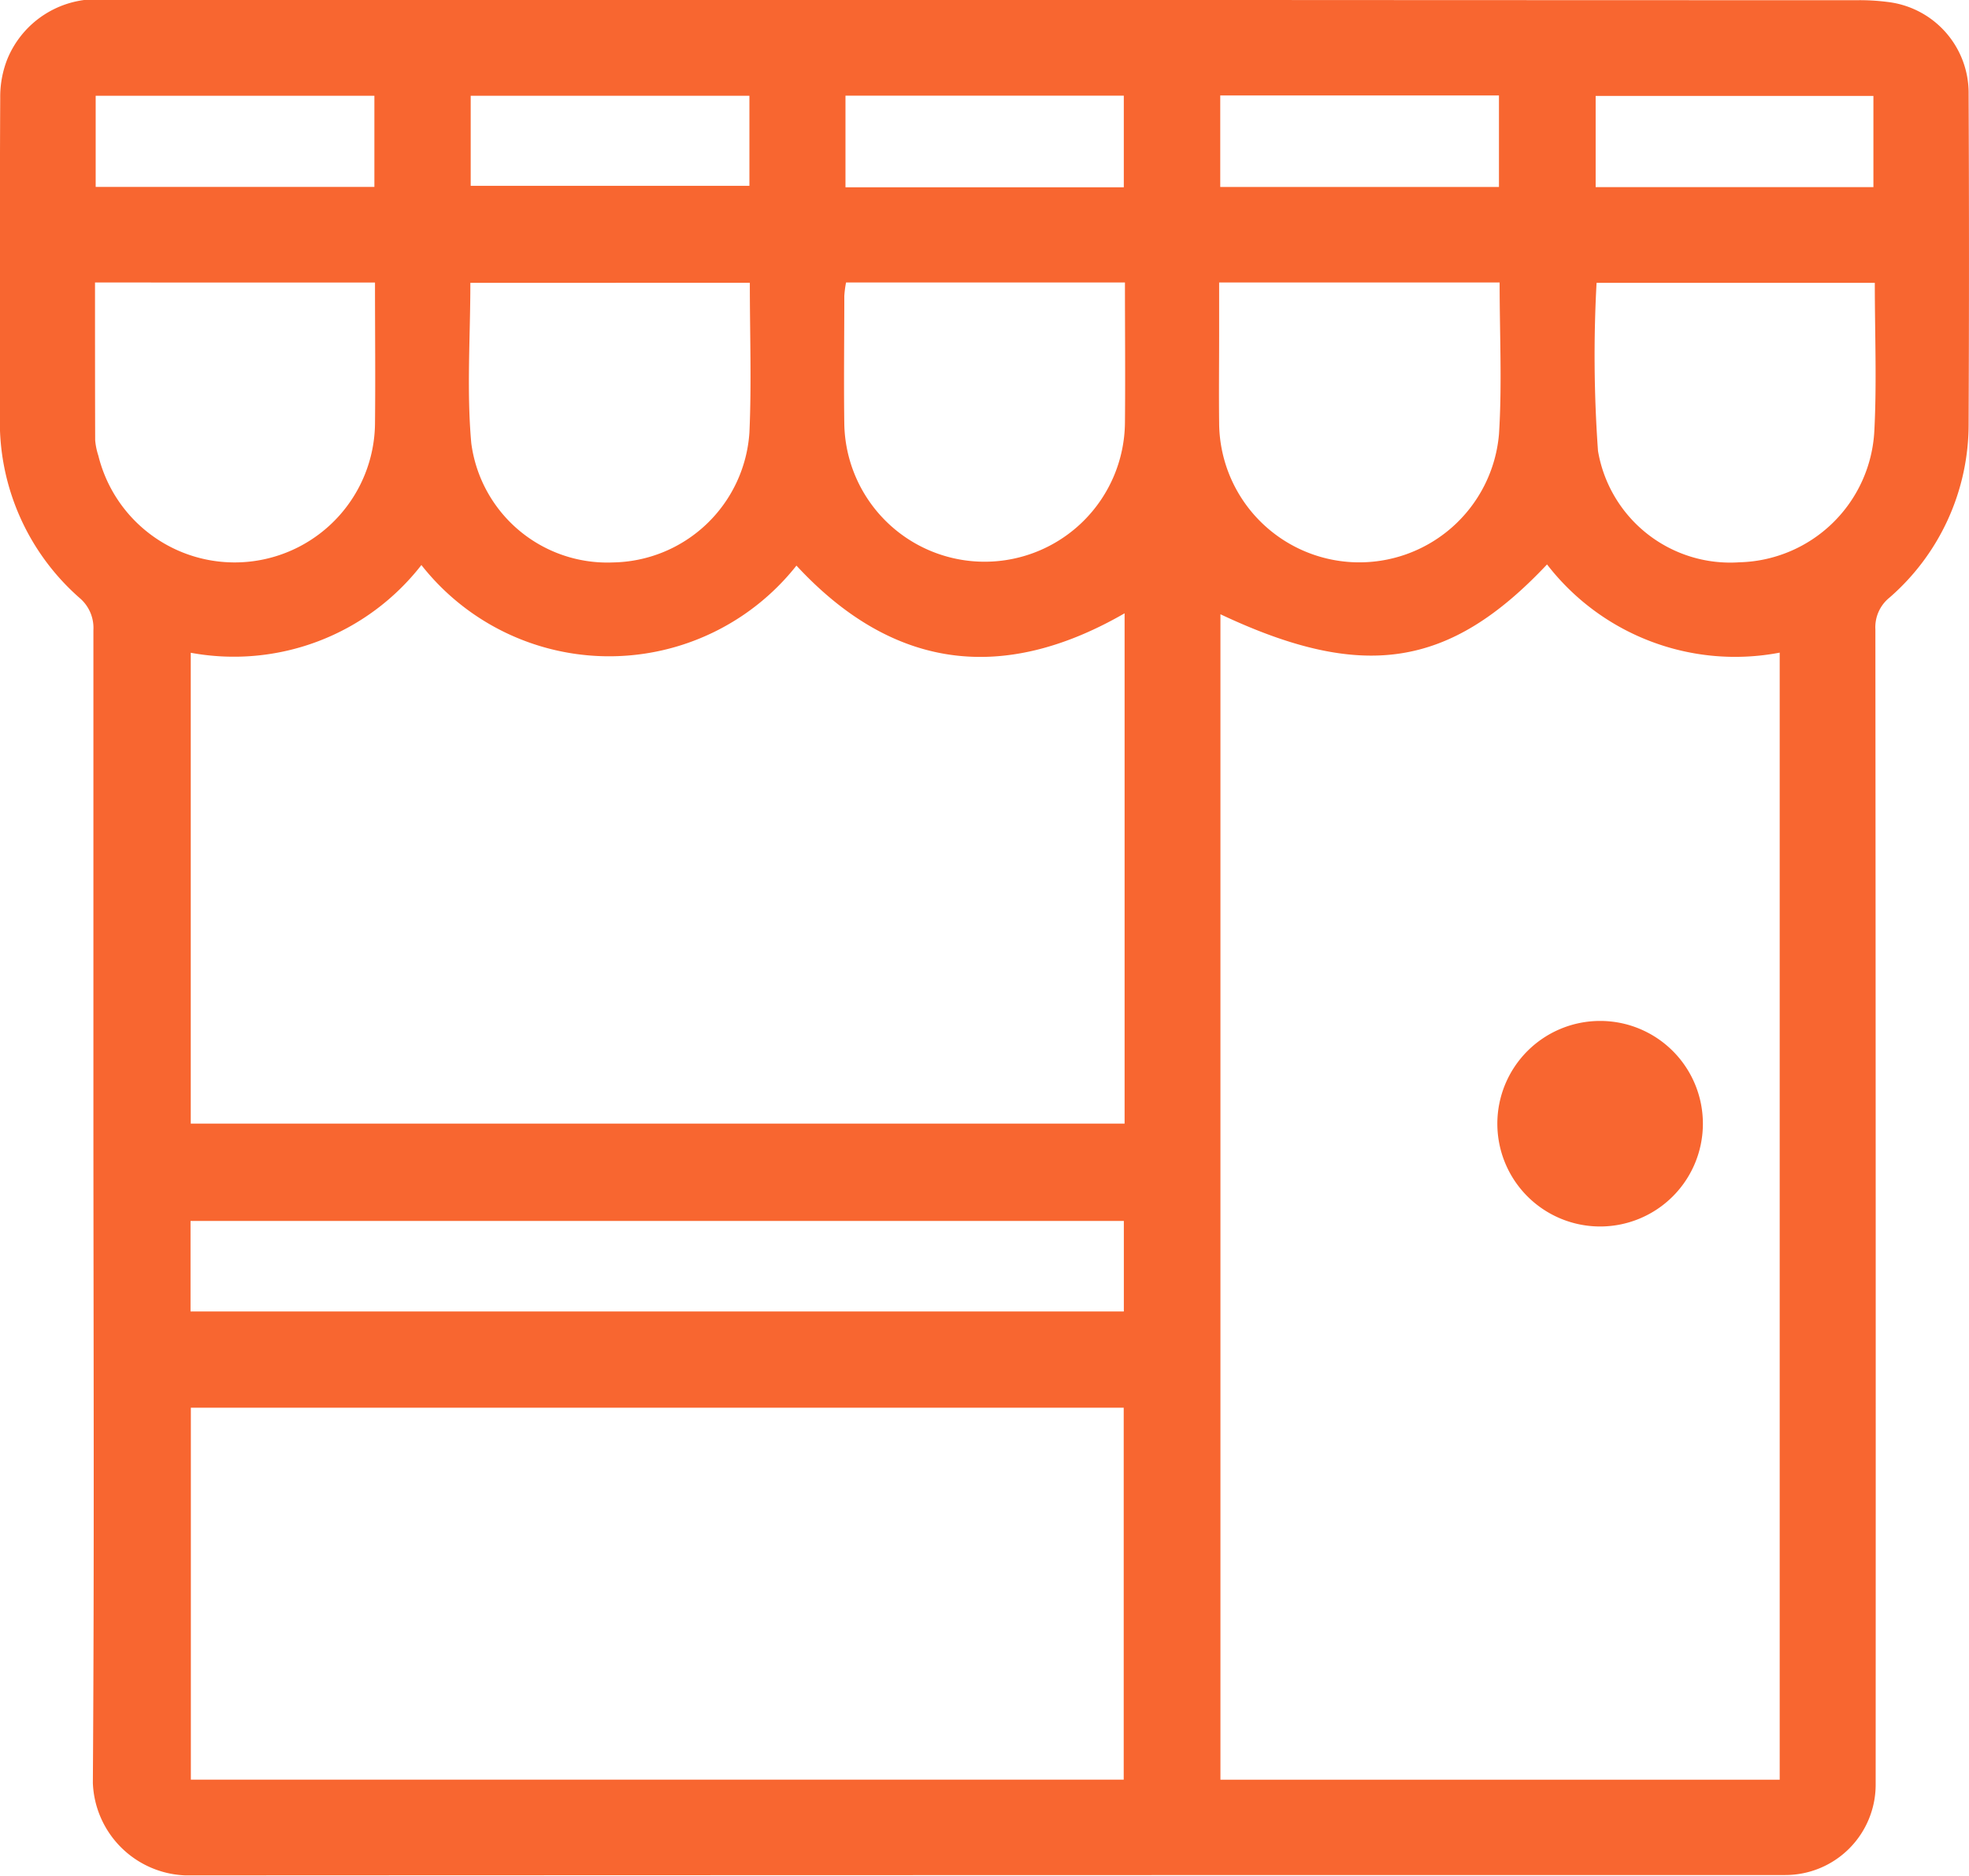
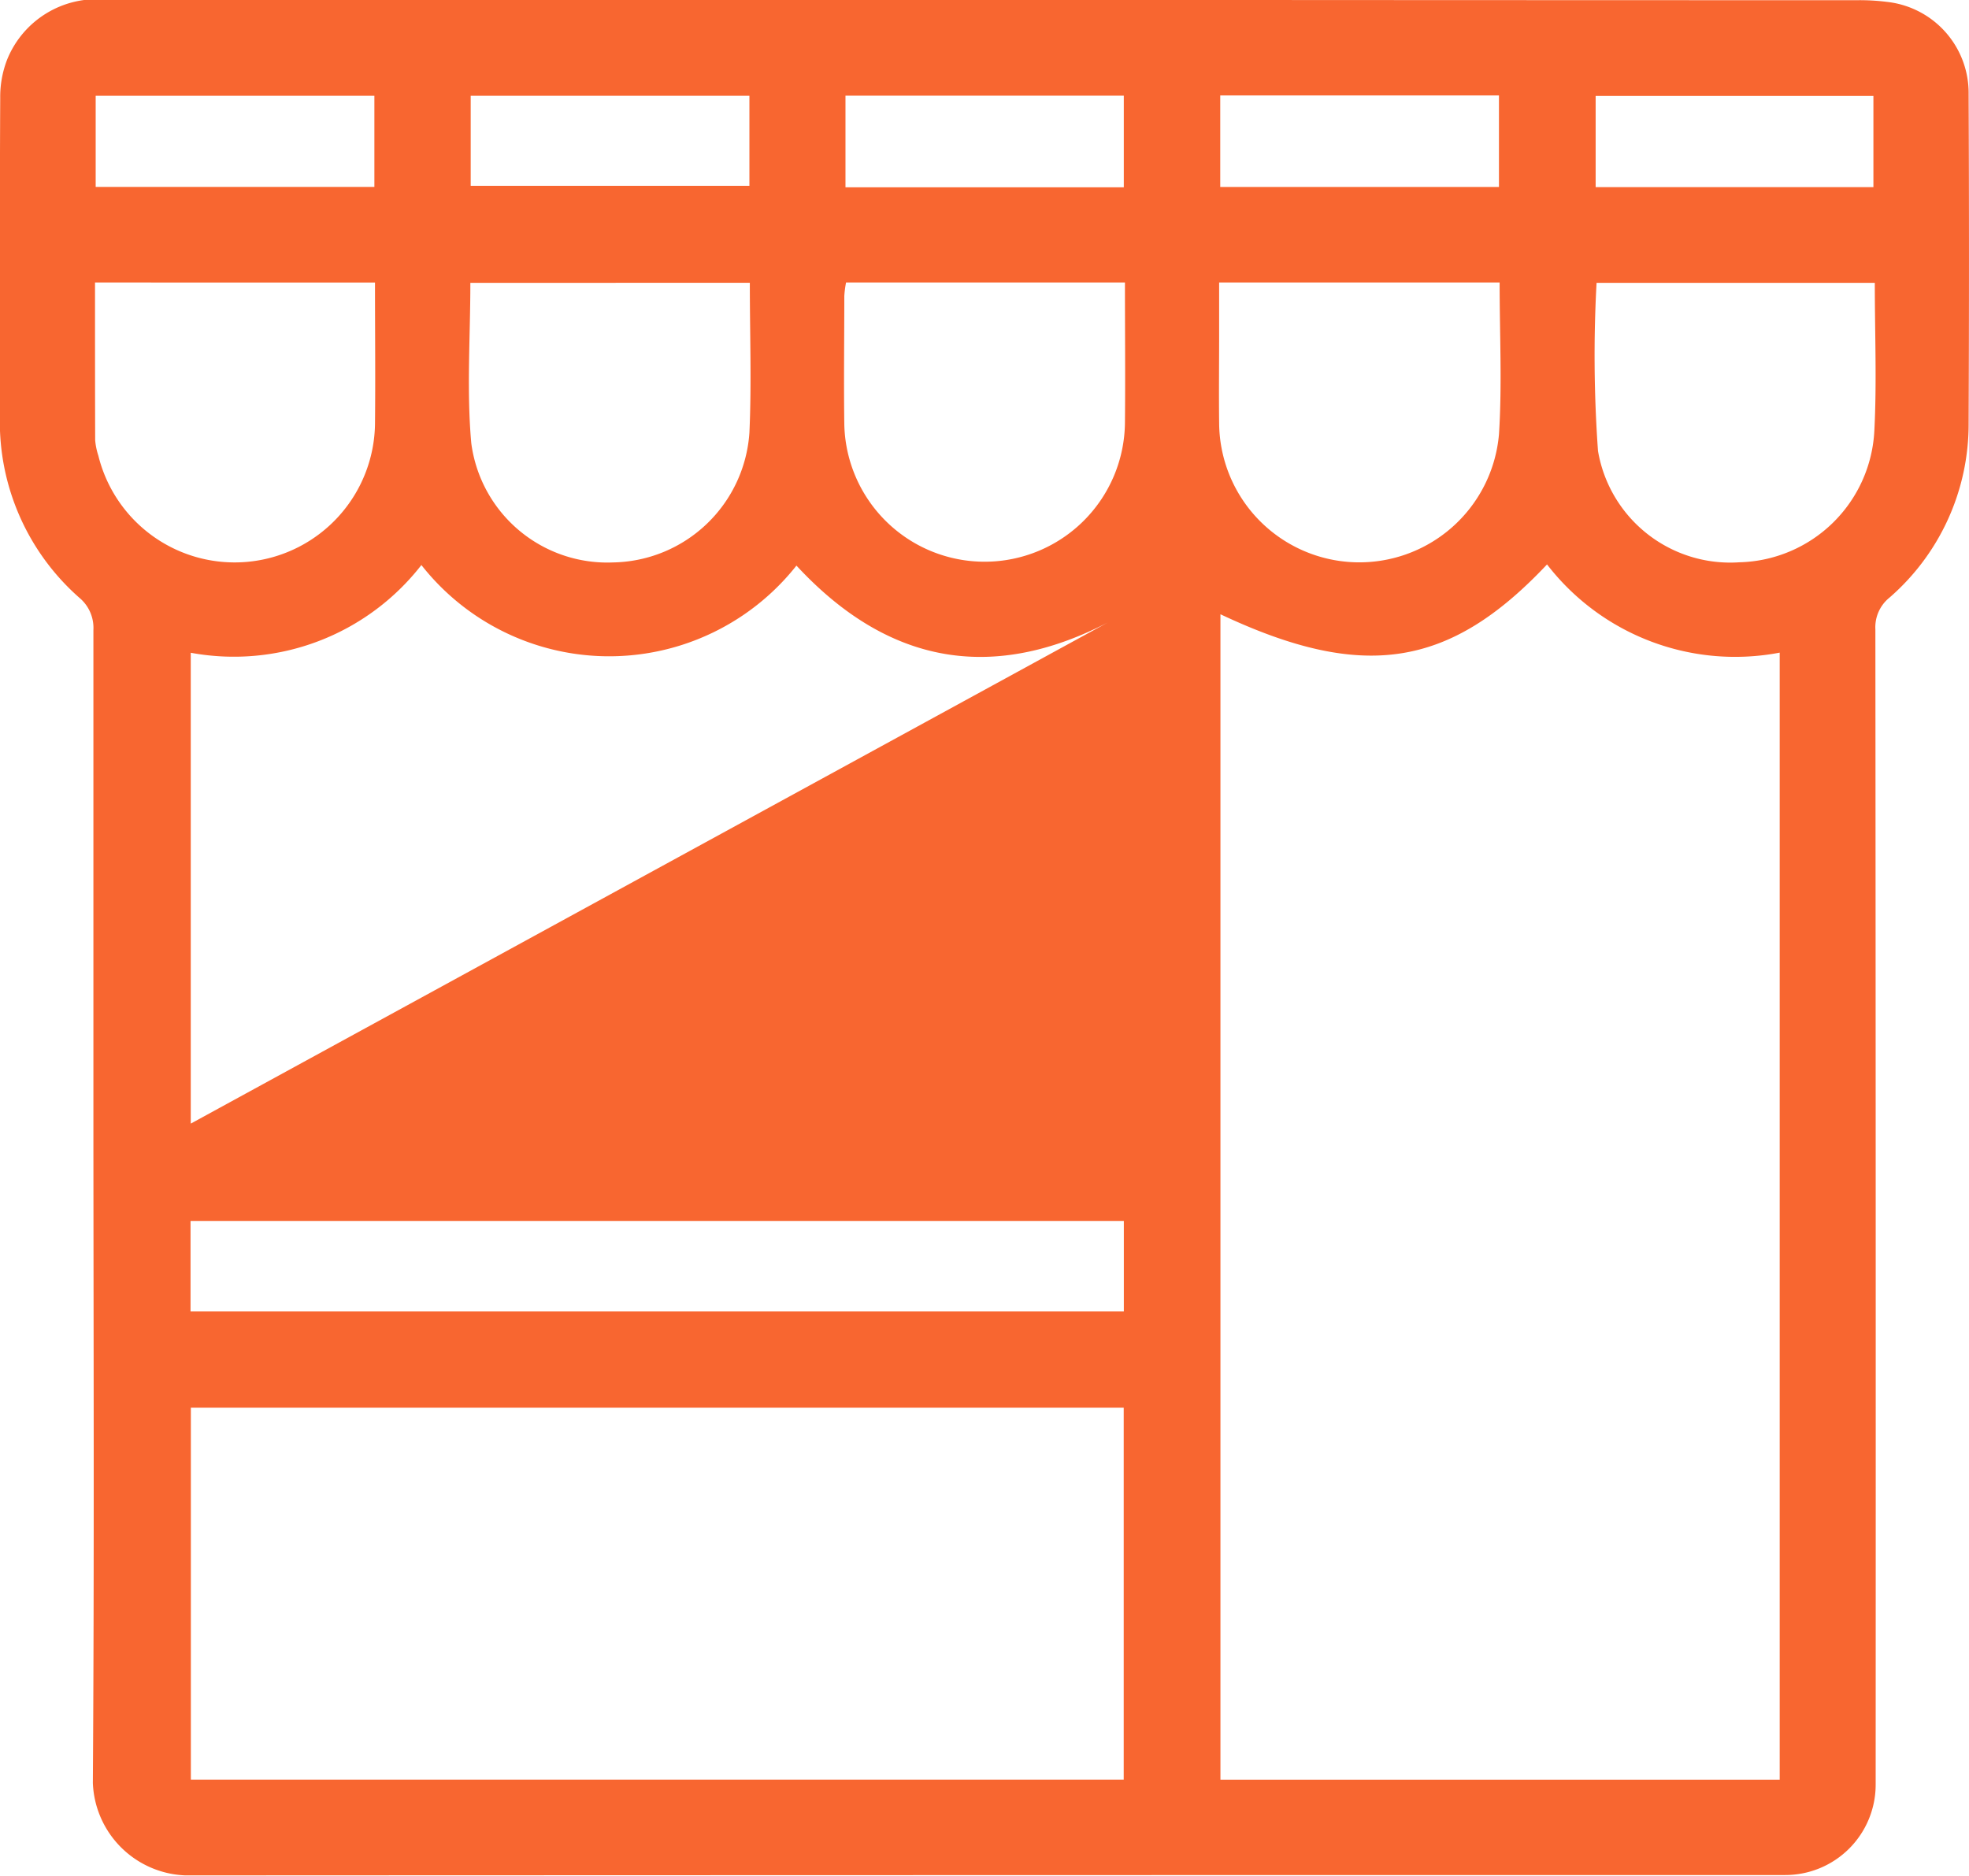
<svg xmlns="http://www.w3.org/2000/svg" width="62.169" height="59.223" viewBox="0 0 62.169 59.223">
  <g id="Group_42" data-name="Group 42" transform="translate(-798.526 -1645.728)">
    <g id="Group_41" data-name="Group 41">
-       <path id="Path_41" data-name="Path 41" d="M857.124,1645.735a6.873,6.873,0,0,1,.994.054,2.893,2.893,0,0,1,2.565,2.9q.023,5.2,0,10.41a7.25,7.25,0,0,1-2.5,5.5,1.2,1.2,0,0,0-.444,1q.016,18.232.009,36.466a2.854,2.854,0,0,1-2.877,2.867q-25.246,0-50.494.011a3.037,3.037,0,0,1-2.919-2.917c.048-7.105.018-14.21.017-21.316q0-7.542,0-15.084a1.239,1.239,0,0,0-.44-1.021,7.393,7.393,0,0,1-2.513-5.688c0-3.366-.006-6.732.011-10.1a3.24,3.24,0,0,1,.219-1.209,3.05,3.05,0,0,1,3.136-1.89q13.87.015,27.741.005Q843.378,1645.733,857.124,1645.735Zm-2.406,56.187v-35.587a7.5,7.5,0,0,1-7.346-2.785c-3.084,3.276-5.817,3.693-10.312,1.573v36.8Zm-20.684-36.829c-3.863,2.227-7.325,1.772-10.361-1.506a7.539,7.539,0,0,1-11.842-.018,7.5,7.5,0,0,1-7.282,2.77v14.867h29.485Zm-.028,36.828v-11.744H804.552v11.744Zm-29.464-14.784H834.01v-2.858H804.542Zm44.394-32.479a42.225,42.225,0,0,0,.045,5.308,4.235,4.235,0,0,0,4.467,3.516,4.375,4.375,0,0,0,4.258-4.147c.08-1.53.015-3.067.015-4.677Zm-11.917-.01c0,.58,0,1.131,0,1.682,0,.913-.011,1.825,0,2.738a4.426,4.426,0,0,0,8.836.366c.1-1.567.02-3.148.02-4.786Zm-35.493,0c0,1.679,0,3.329.005,4.98a2.139,2.139,0,0,0,.1.486,4.432,4.432,0,0,0,8.735-.993c.016-1.472,0-2.943,0-4.473Zm23.713,0a3.353,3.353,0,0,0-.055.427c0,1.348-.019,2.7,0,4.045a4.431,4.431,0,0,0,8.861-.05c.014-1.451,0-2.9,0-4.422Zm-11.862.011c0,1.718-.121,3.406.03,5.069a4.333,4.333,0,0,0,4.472,3.759,4.392,4.392,0,0,0,4.309-4.1c.07-1.551.013-3.108.013-4.73Zm44.3-3.022v-2.88h-8.77v2.88Zm-20.623-2.895v2.89h8.8v-2.89Zm-3.045,2.9v-2.894h-8.788v2.894Zm-11.821-2.89h-8.8v2.843h8.8Zm-11.841,0h-8.8v2.878h8.8Z" fill="#f86630" />
+       <path id="Path_41" data-name="Path 41" d="M857.124,1645.735a6.873,6.873,0,0,1,.994.054,2.893,2.893,0,0,1,2.565,2.9q.023,5.2,0,10.41a7.25,7.25,0,0,1-2.5,5.5,1.2,1.2,0,0,0-.444,1q.016,18.232.009,36.466a2.854,2.854,0,0,1-2.877,2.867q-25.246,0-50.494.011a3.037,3.037,0,0,1-2.919-2.917c.048-7.105.018-14.21.017-21.316q0-7.542,0-15.084a1.239,1.239,0,0,0-.44-1.021,7.393,7.393,0,0,1-2.513-5.688c0-3.366-.006-6.732.011-10.1a3.24,3.24,0,0,1,.219-1.209,3.05,3.05,0,0,1,3.136-1.89q13.87.015,27.741.005Q843.378,1645.733,857.124,1645.735Zm-2.406,56.187v-35.587a7.5,7.5,0,0,1-7.346-2.785c-3.084,3.276-5.817,3.693-10.312,1.573v36.8Zm-20.684-36.829c-3.863,2.227-7.325,1.772-10.361-1.506a7.539,7.539,0,0,1-11.842-.018,7.5,7.5,0,0,1-7.282,2.77v14.867Zm-.028,36.828v-11.744H804.552v11.744Zm-29.464-14.784H834.01v-2.858H804.542Zm44.394-32.479a42.225,42.225,0,0,0,.045,5.308,4.235,4.235,0,0,0,4.467,3.516,4.375,4.375,0,0,0,4.258-4.147c.08-1.53.015-3.067.015-4.677Zm-11.917-.01c0,.58,0,1.131,0,1.682,0,.913-.011,1.825,0,2.738a4.426,4.426,0,0,0,8.836.366c.1-1.567.02-3.148.02-4.786Zm-35.493,0c0,1.679,0,3.329.005,4.98a2.139,2.139,0,0,0,.1.486,4.432,4.432,0,0,0,8.735-.993c.016-1.472,0-2.943,0-4.473Zm23.713,0a3.353,3.353,0,0,0-.055.427c0,1.348-.019,2.7,0,4.045a4.431,4.431,0,0,0,8.861-.05c.014-1.451,0-2.9,0-4.422Zm-11.862.011c0,1.718-.121,3.406.03,5.069a4.333,4.333,0,0,0,4.472,3.759,4.392,4.392,0,0,0,4.309-4.1c.07-1.551.013-3.108.013-4.73Zm44.3-3.022v-2.88h-8.77v2.88Zm-20.623-2.895v2.89h8.8v-2.89Zm-3.045,2.9v-2.894h-8.788v2.894Zm-11.821-2.89h-8.8v2.843h8.8Zm-11.841,0h-8.8v2.878h8.8Z" fill="#f86630" />
    </g>
-     <path id="Path_42" data-name="Path 42" d="M852.293,1681.207a3.245,3.245,0,1,1-3.245-3.243A3.244,3.244,0,0,1,852.293,1681.207Z" fill="#f86630" />
  </g>
</svg>